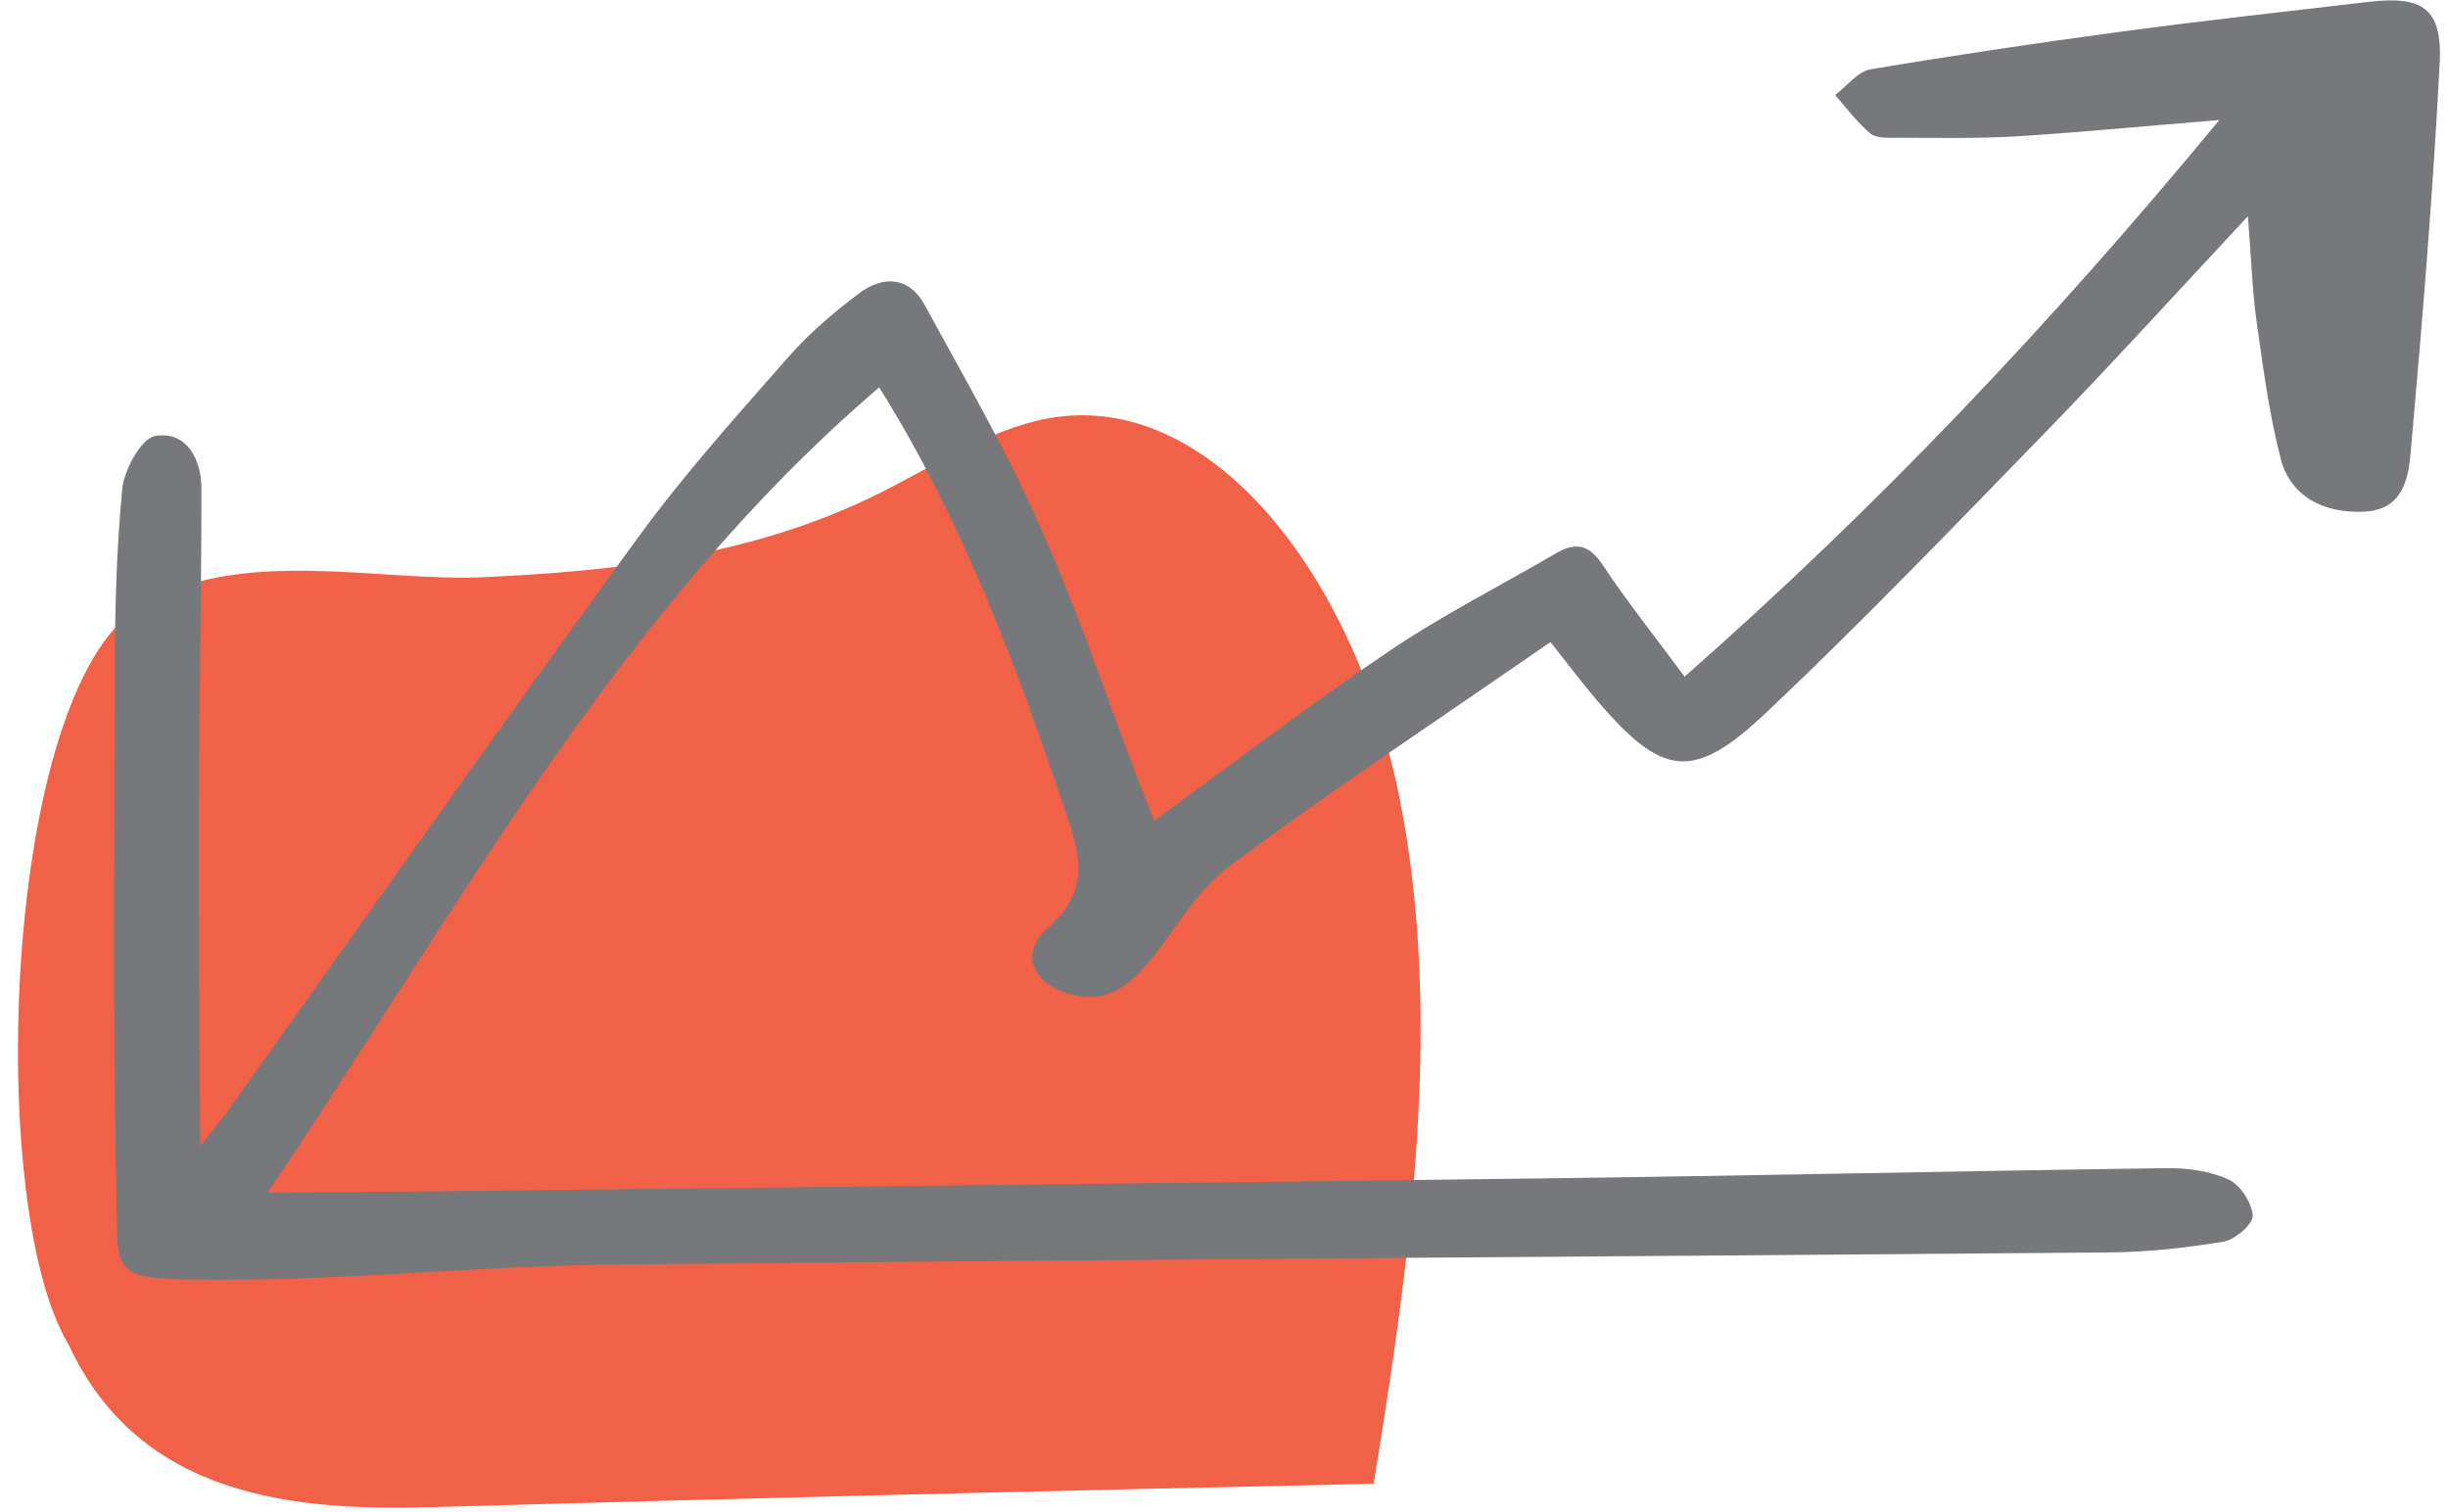
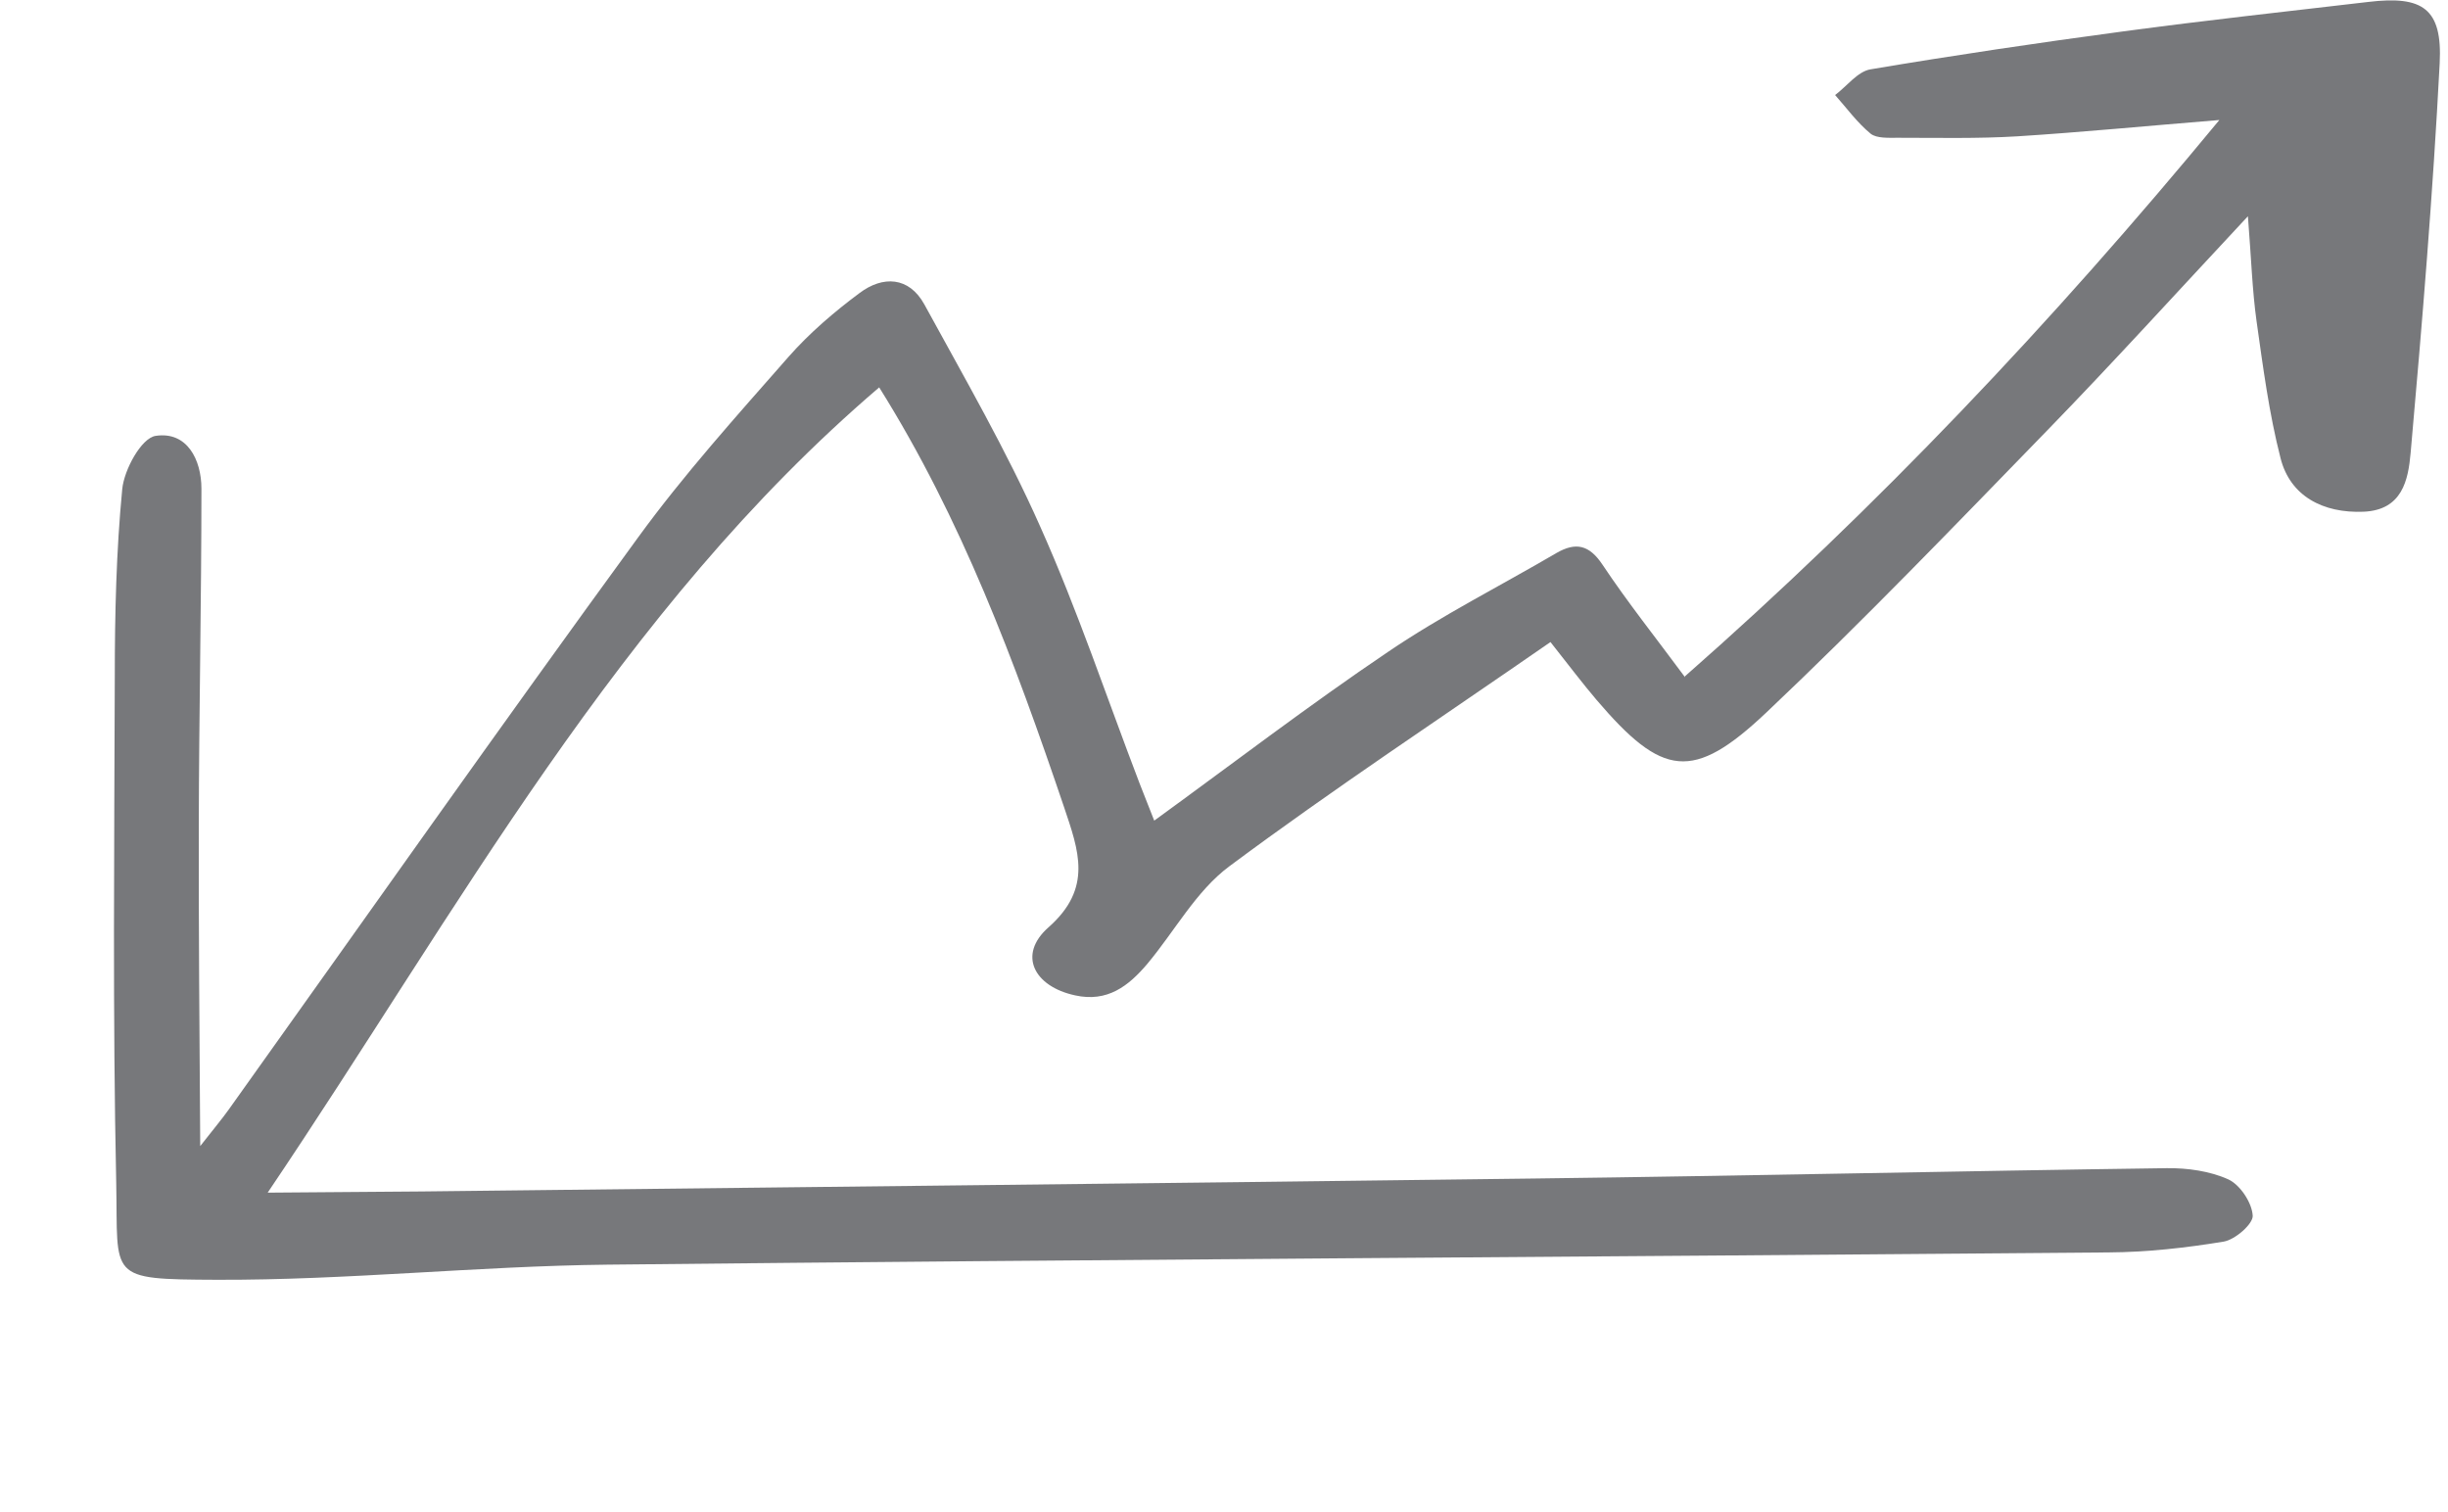
<svg xmlns="http://www.w3.org/2000/svg" width="102" height="63" viewBox="0 0 102 63" fill="none">
-   <path d="M2.843 55.99C5.843 62.48 12.413 62.95 18.043 62.79C31.103 62.42 44.173 62.1 57.233 61.82C58.793 52.33 60.143 42.35 58.303 33.2C56.463 24.06 50.453 16.15 43.623 17.44C41.183 17.9 38.883 19.44 36.543 20.6C31.213 23.22 25.623 23.79 20.113 24.05C15.853 24.25 9.893 22.73 5.823 25.27C0.103 28.85 -0.617 50.23 2.843 55.99Z" fill="#F16147" />
  <path d="M70.203 28.18C78.213 21.14 85.463 13.49 92.473 5C89.403 5.25 86.733 5.51 84.053 5.68C82.393 5.78 80.733 5.74 79.073 5.74C78.693 5.74 78.193 5.77 77.943 5.57C77.383 5.11 76.943 4.5 76.463 3.96C76.953 3.59 77.403 2.98 77.933 2.89C81.433 2.3 84.943 1.78 88.453 1.31C91.863 0.85 95.273 0.48 98.683 0.08C100.943 -0.19 101.773 0.35 101.653 2.64C101.373 8.06 100.923 13.47 100.443 18.87C100.343 19.99 100.103 21.25 98.483 21.32C96.793 21.39 95.423 20.67 95.023 19.09C94.543 17.22 94.293 15.29 94.023 13.38C93.843 12.09 93.803 10.77 93.663 9.01C90.693 12.19 88.053 15.1 85.323 17.91C81.463 21.88 77.613 25.89 73.593 29.69C70.533 32.58 69.263 32.37 66.523 29.16C65.953 28.49 65.423 27.79 64.603 26.75C60.073 29.89 55.553 32.87 51.213 36.1C49.833 37.13 48.943 38.8 47.803 40.16C47.023 41.08 46.143 41.77 44.793 41.47C43.083 41.1 42.393 39.78 43.683 38.64C45.543 37 44.943 35.44 44.333 33.62C42.283 27.57 40.063 21.61 36.633 16.14C25.763 25.43 19.123 37.88 11.153 49.69C13.363 49.67 15.483 49.66 17.593 49.64C33.063 49.46 48.533 49.3 64.003 49.1C72.763 48.99 81.523 48.79 90.283 48.67C91.143 48.66 92.083 48.79 92.853 49.14C93.343 49.37 93.833 50.11 93.863 50.65C93.883 50.99 93.133 51.65 92.653 51.73C91.073 51.99 89.463 52.17 87.863 52.18C67.013 52.36 46.163 52.47 25.313 52.69C19.883 52.75 14.463 53.34 9.033 53.32C4.433 53.3 4.923 53.26 4.843 49.31C4.693 42.27 4.763 35.23 4.783 28.19C4.783 25.59 4.843 22.97 5.093 20.38C5.173 19.56 5.893 18.25 6.483 18.16C7.793 17.96 8.393 19.15 8.393 20.36C8.393 25.01 8.293 29.67 8.283 34.32C8.273 38.64 8.313 42.97 8.343 47.75C8.913 47.02 9.253 46.62 9.543 46.21C15.213 38.27 20.823 30.29 26.573 22.41C28.493 19.77 30.693 17.33 32.853 14.87C33.723 13.88 34.753 13 35.813 12.21C36.783 11.48 37.873 11.52 38.513 12.68C40.183 15.74 41.933 18.76 43.343 21.94C44.903 25.43 46.113 29.06 47.483 32.64C47.683 33.15 47.883 33.66 48.093 34.19C51.383 31.8 54.543 29.38 57.833 27.16C60.073 25.64 62.513 24.41 64.853 23.04C65.653 22.58 66.213 22.69 66.773 23.53C67.813 25.09 68.983 26.56 70.213 28.22L70.203 28.18Z" fill="#77787B" />
</svg>